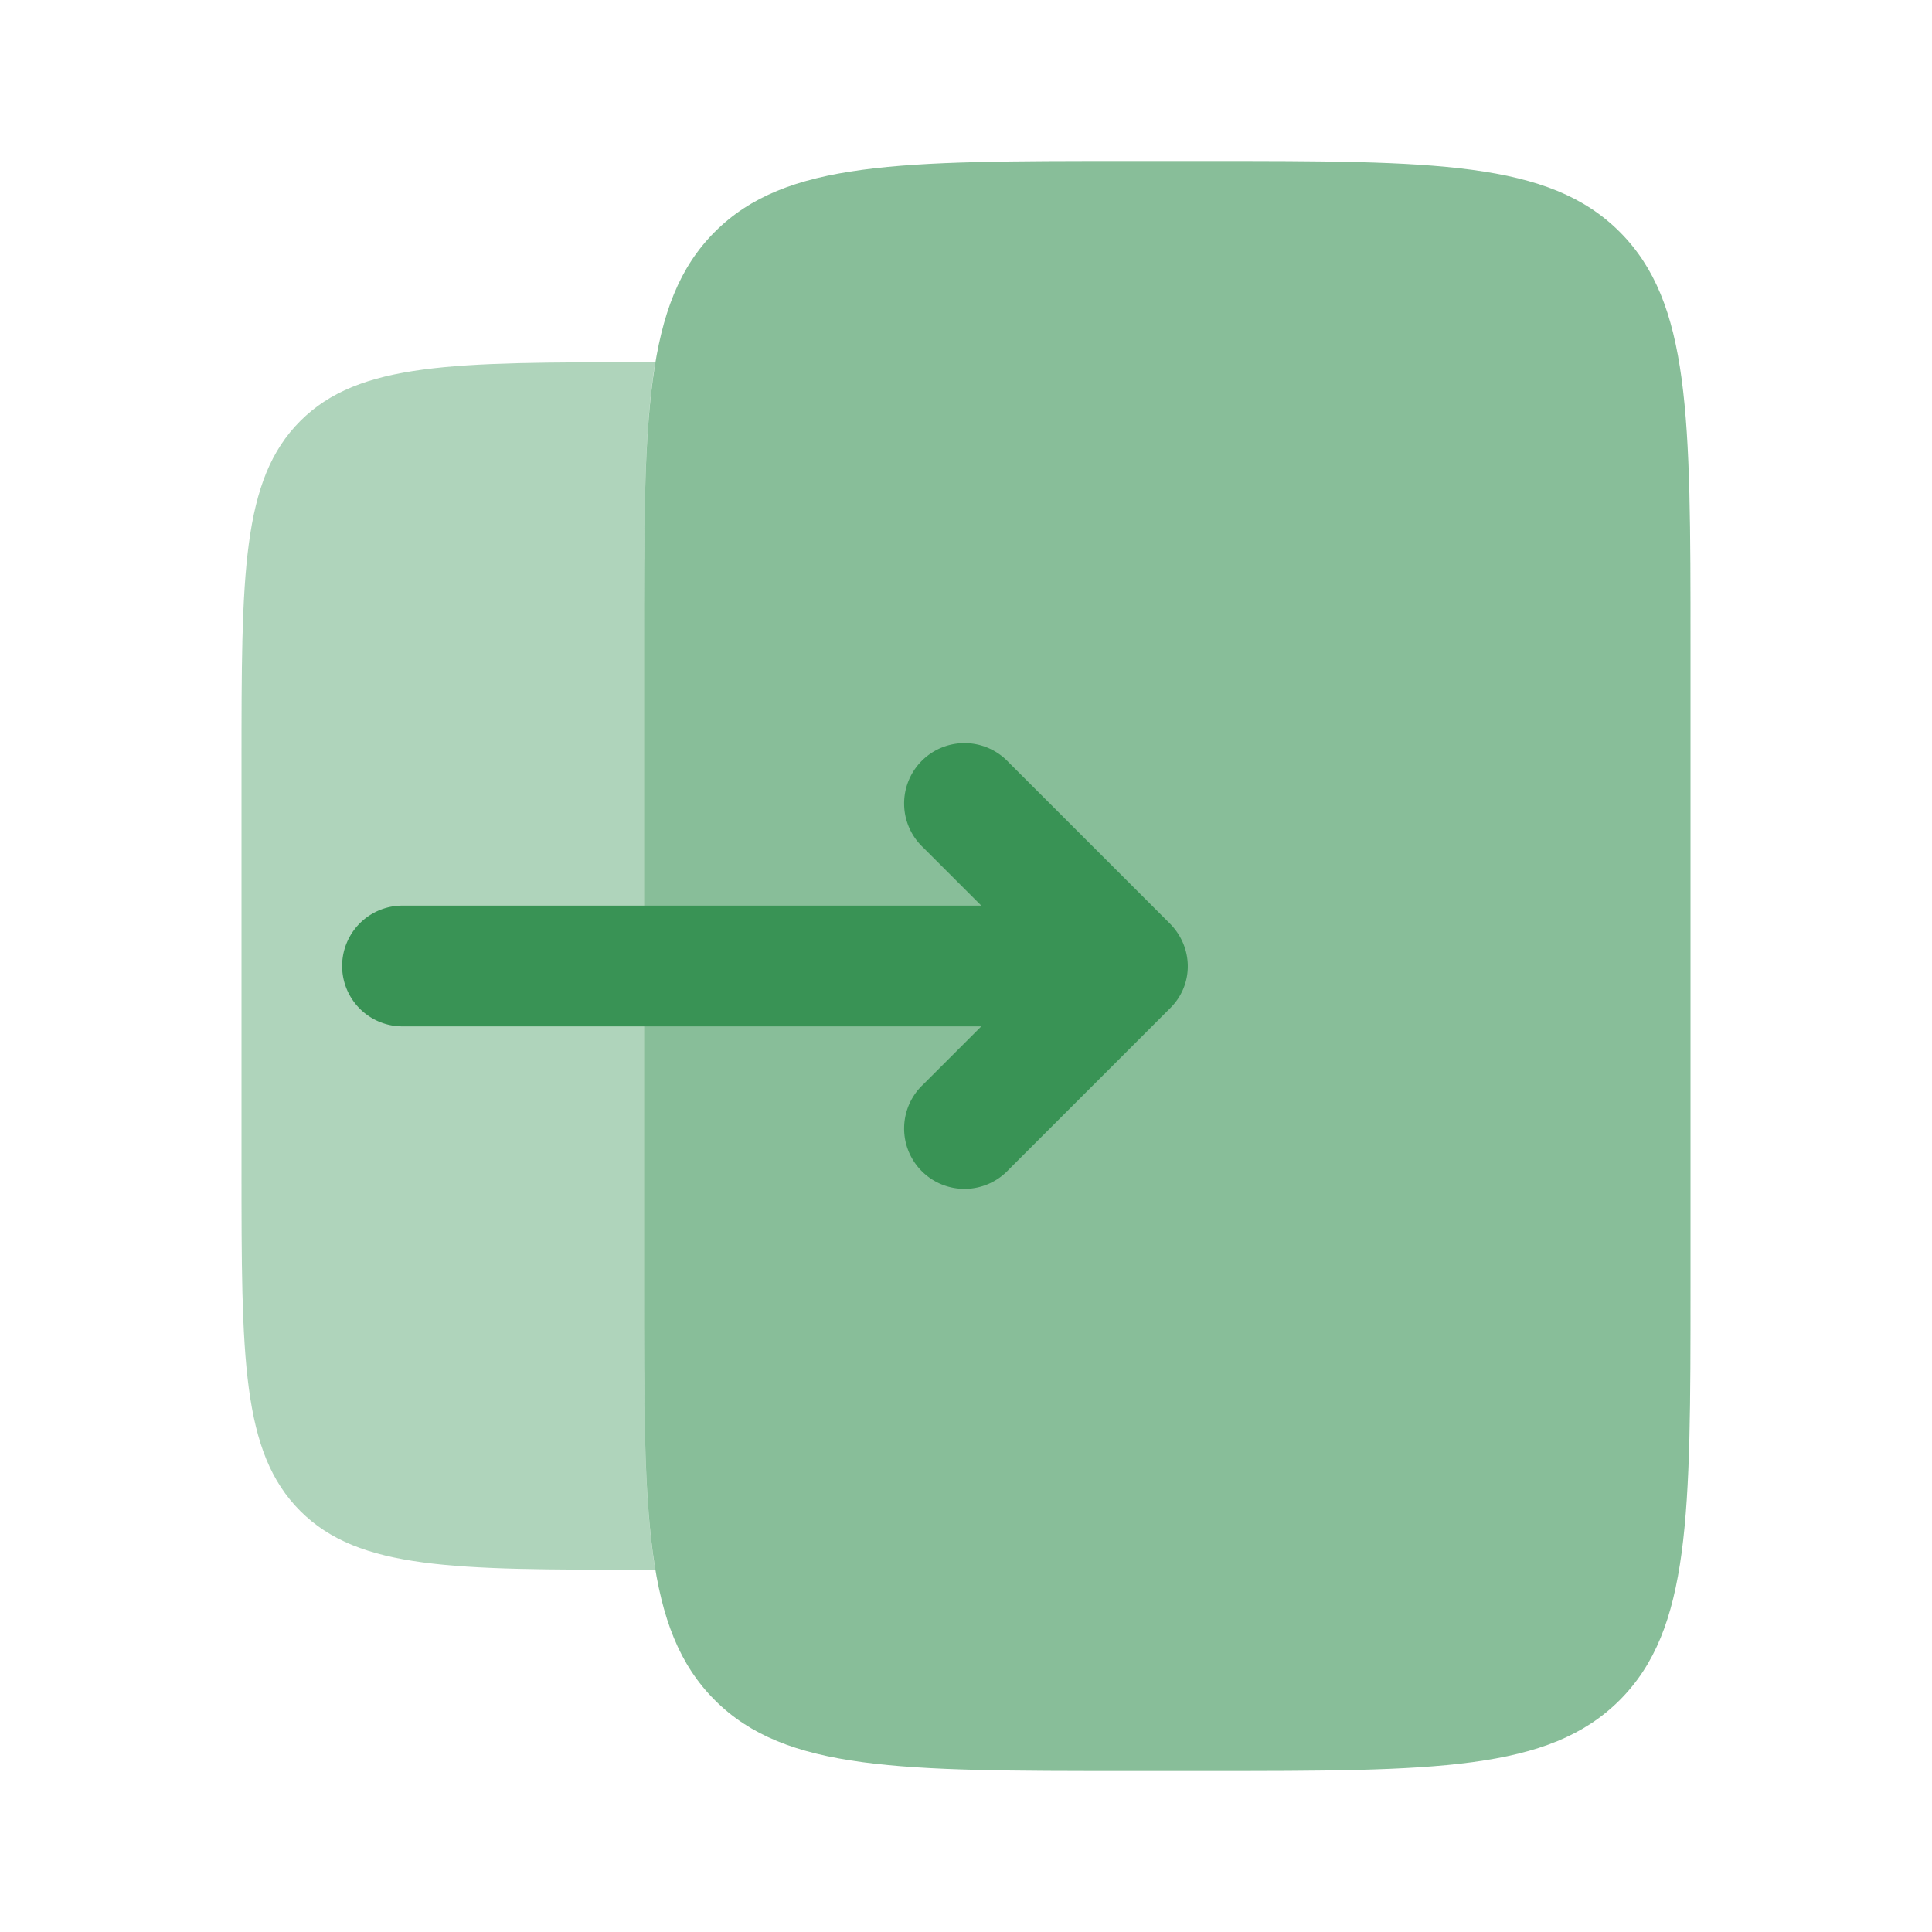
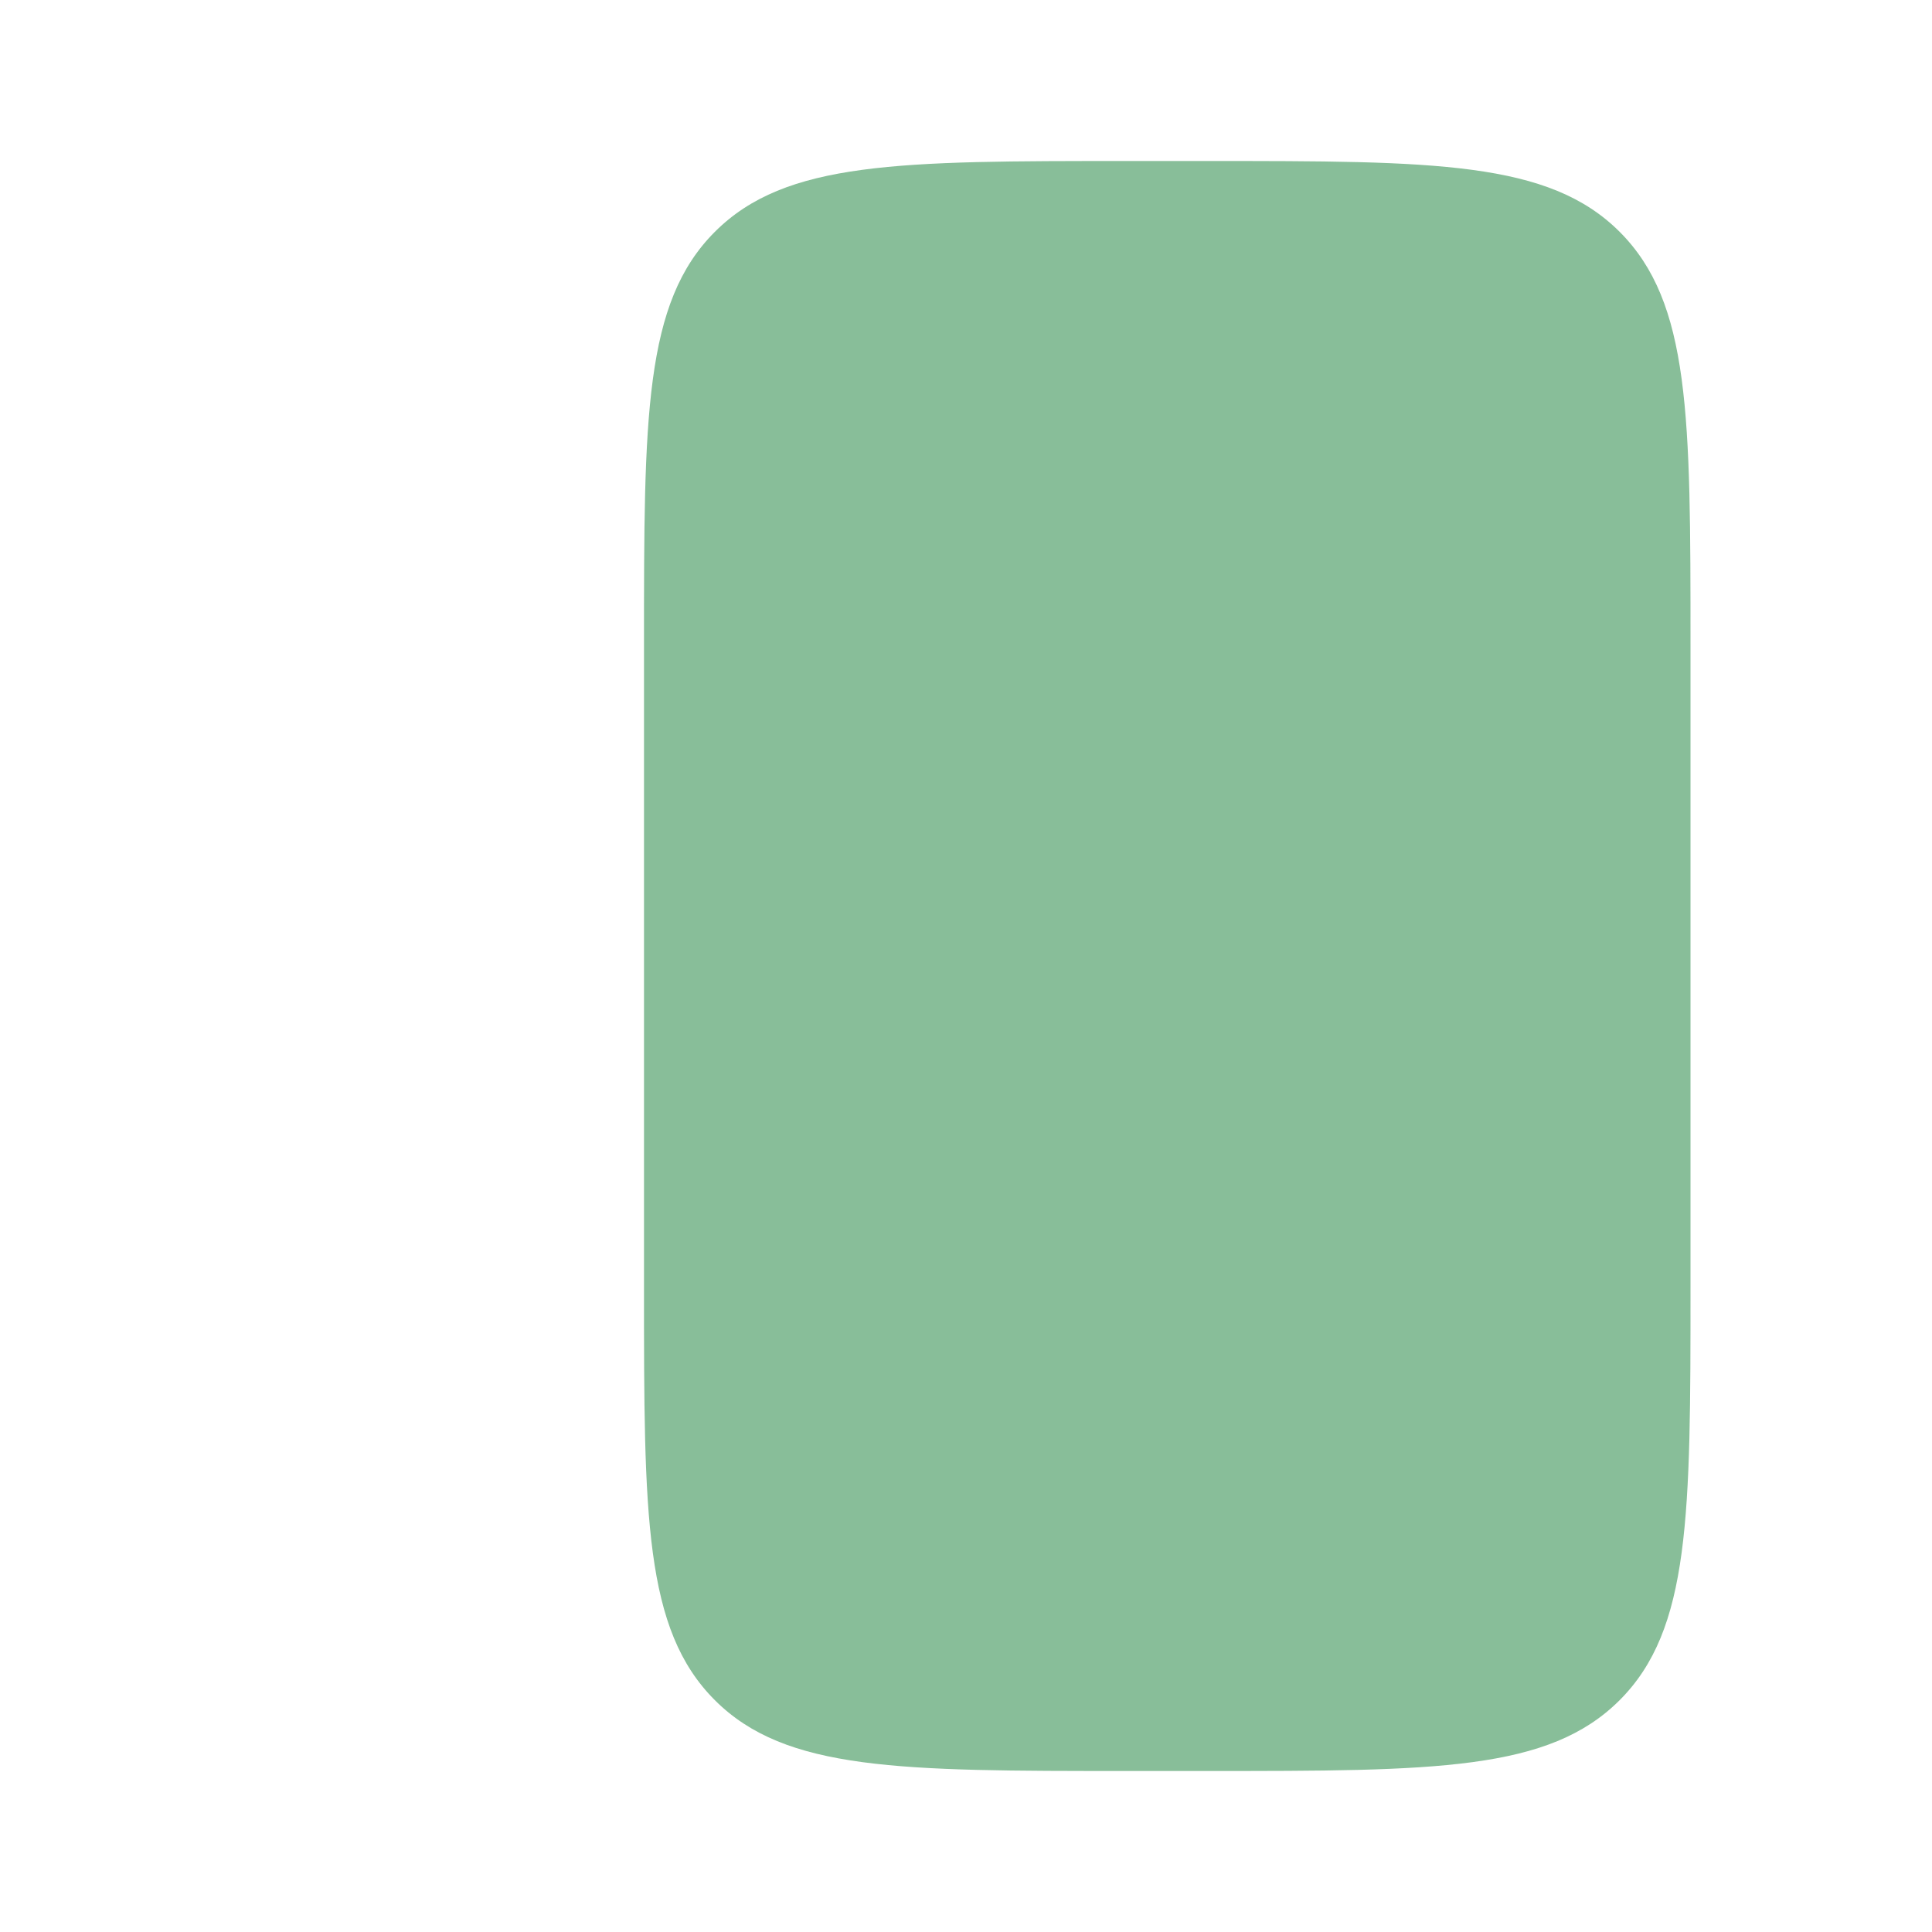
<svg xmlns="http://www.w3.org/2000/svg" viewBox="0 0 24 24" fill="none">
  <path opacity=".6" d="M15 2h-1c-2.83 0-4.24 0-5.12.88S8 5.18 8 8v8c0 2.83 0 4.24.88 5.12s2.3.88 5.12.88h1c2.83 0 4.24 0 5.12-.88S21 18.82 21 16V8c0-2.83 0-4.24-.88-5.12S17.82 2 15 2" fill="#399355" />
-   <path opacity=".4" d="M8 8c0-1.54 0-2.66.14-3.5H8c-2.36 0-3.54 0-4.27.73S3 7.14 3 9.5v5c0 2.36 0 3.54.73 4.27s1.91.73 4.27.73h.14C8 18.66 8 17.54 8 16z" fill="#399355" />
-   <path fill-rule="evenodd" clip-rule="evenodd" d="M14.53 11.47c.3.3.3.77 0 1.06l-2 2a.75.75 0 1 1-1.06-1.06l.72-.72H5a.75.75 0 0 1 0-1.5h7.19l-.72-.72a.75.75 0 1 1 1.06-1.06z" fill="#399355" />
</svg>